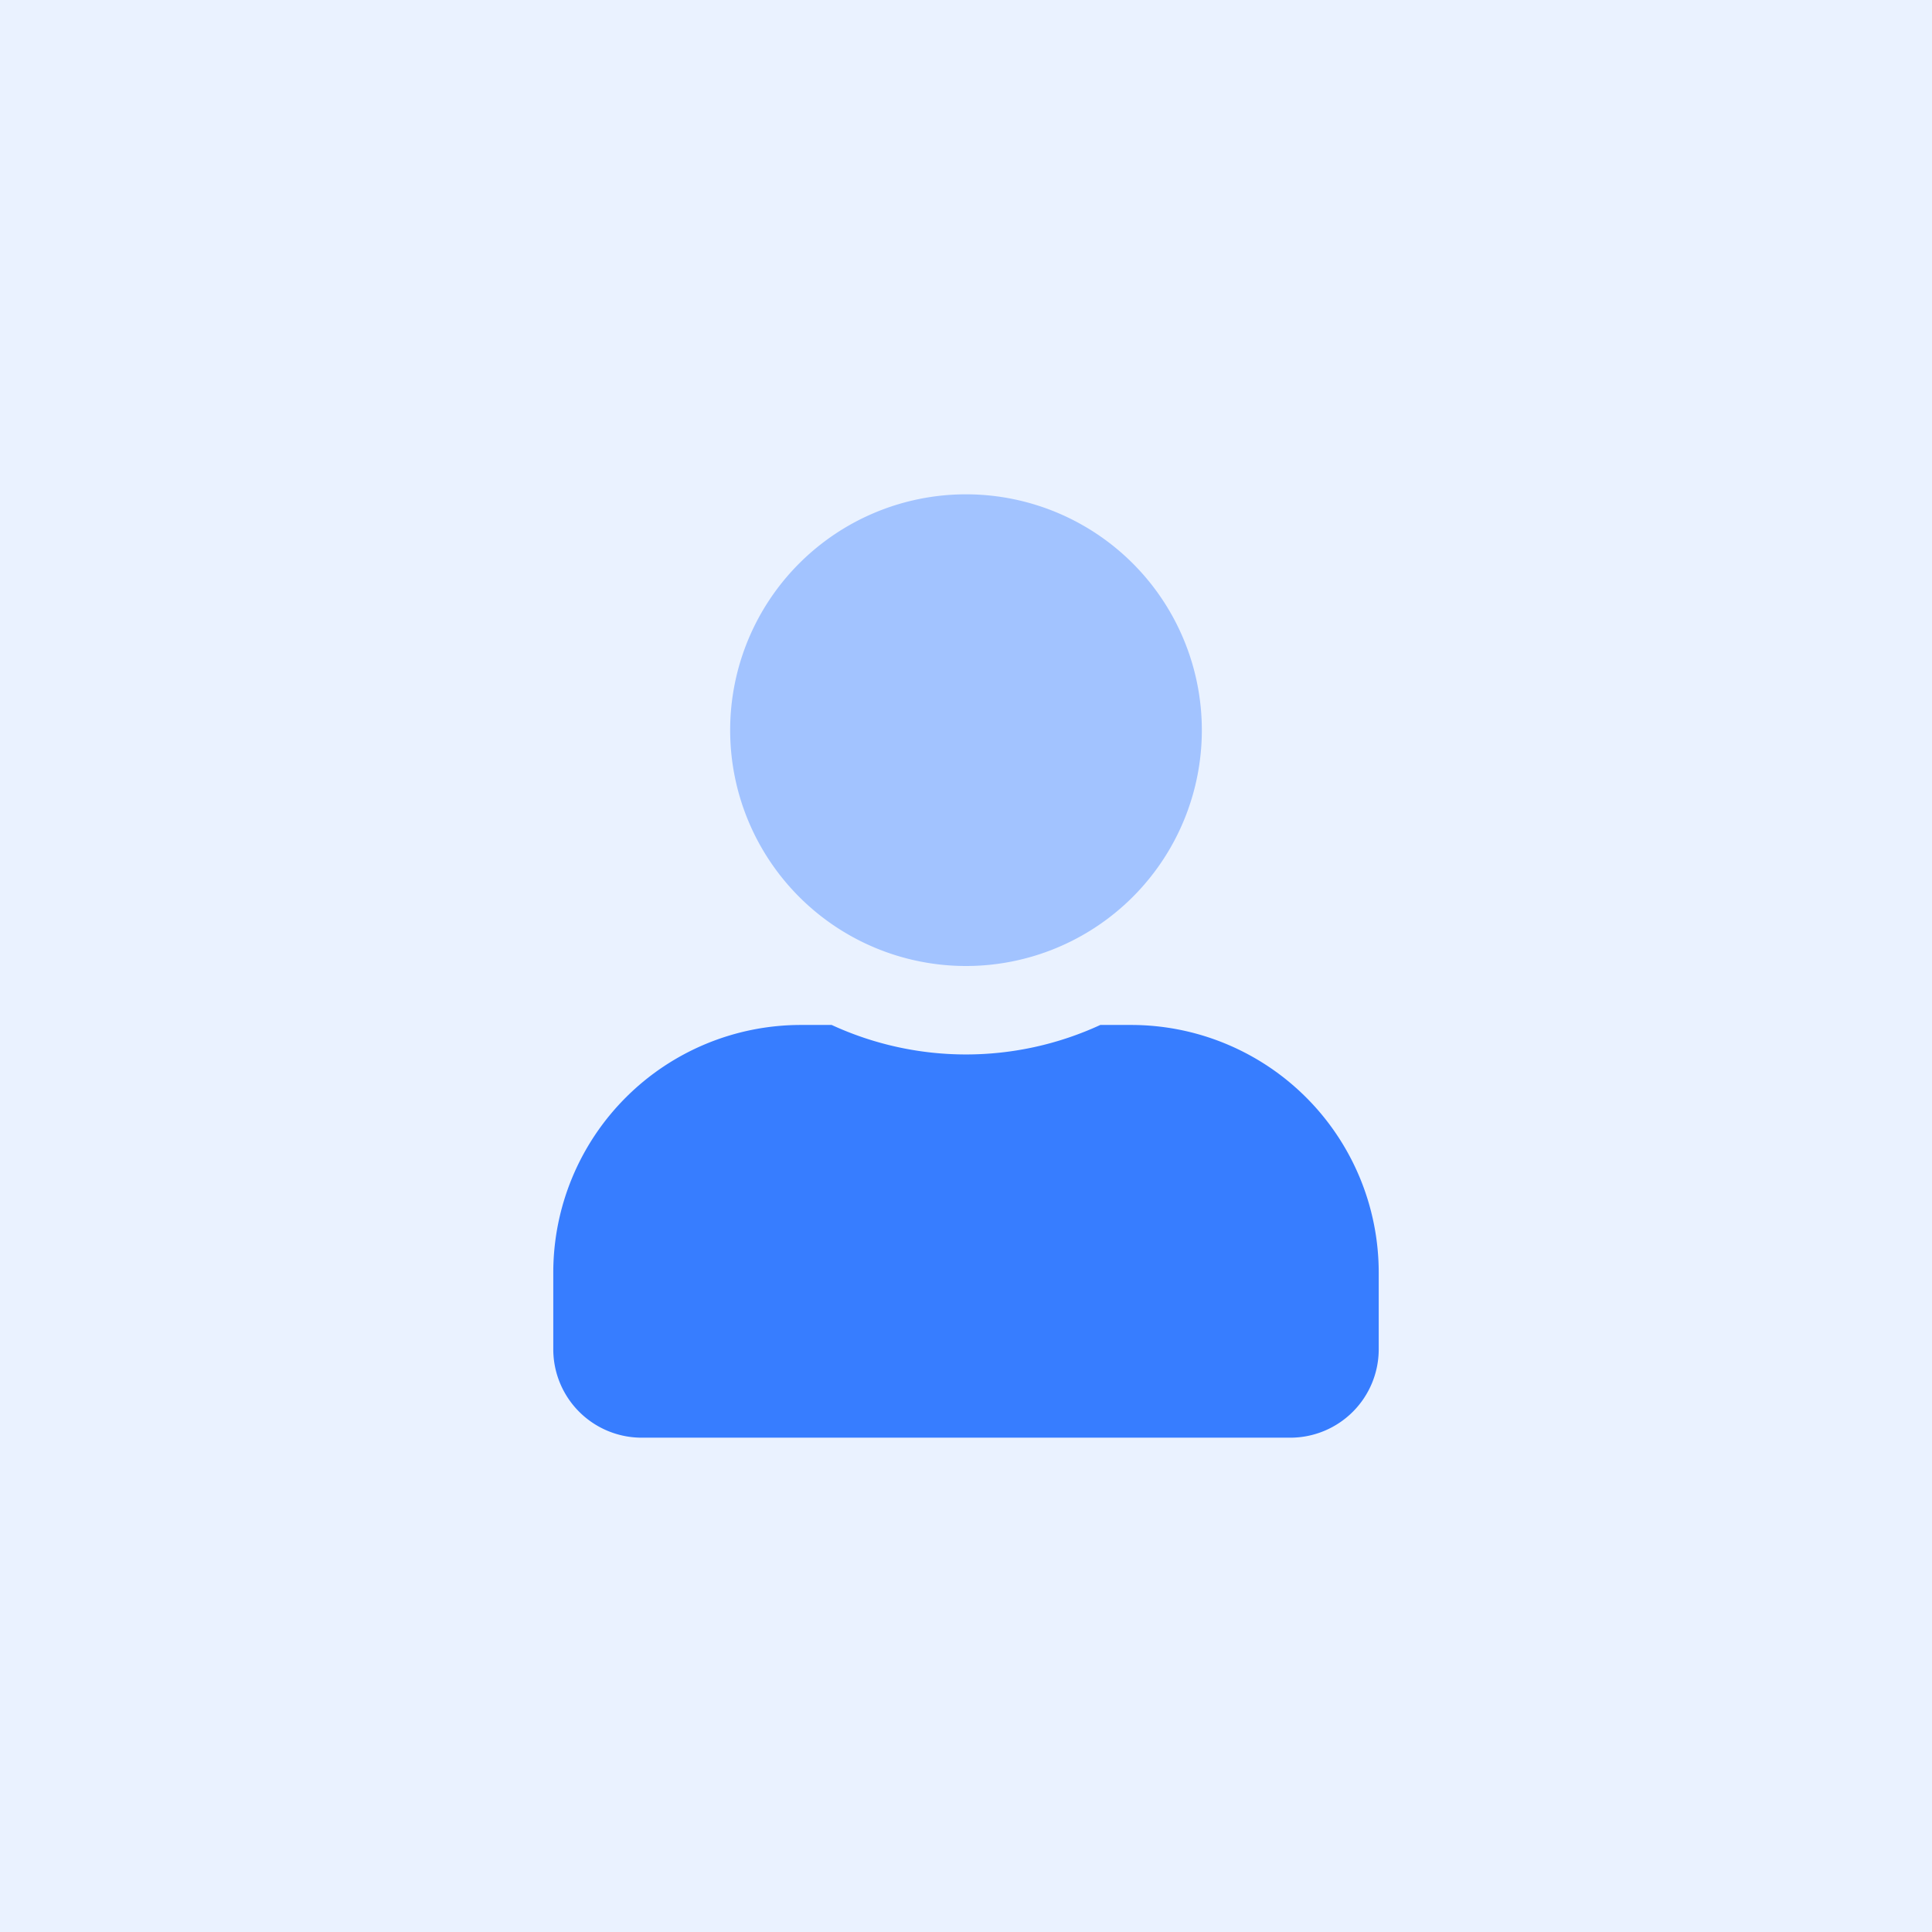
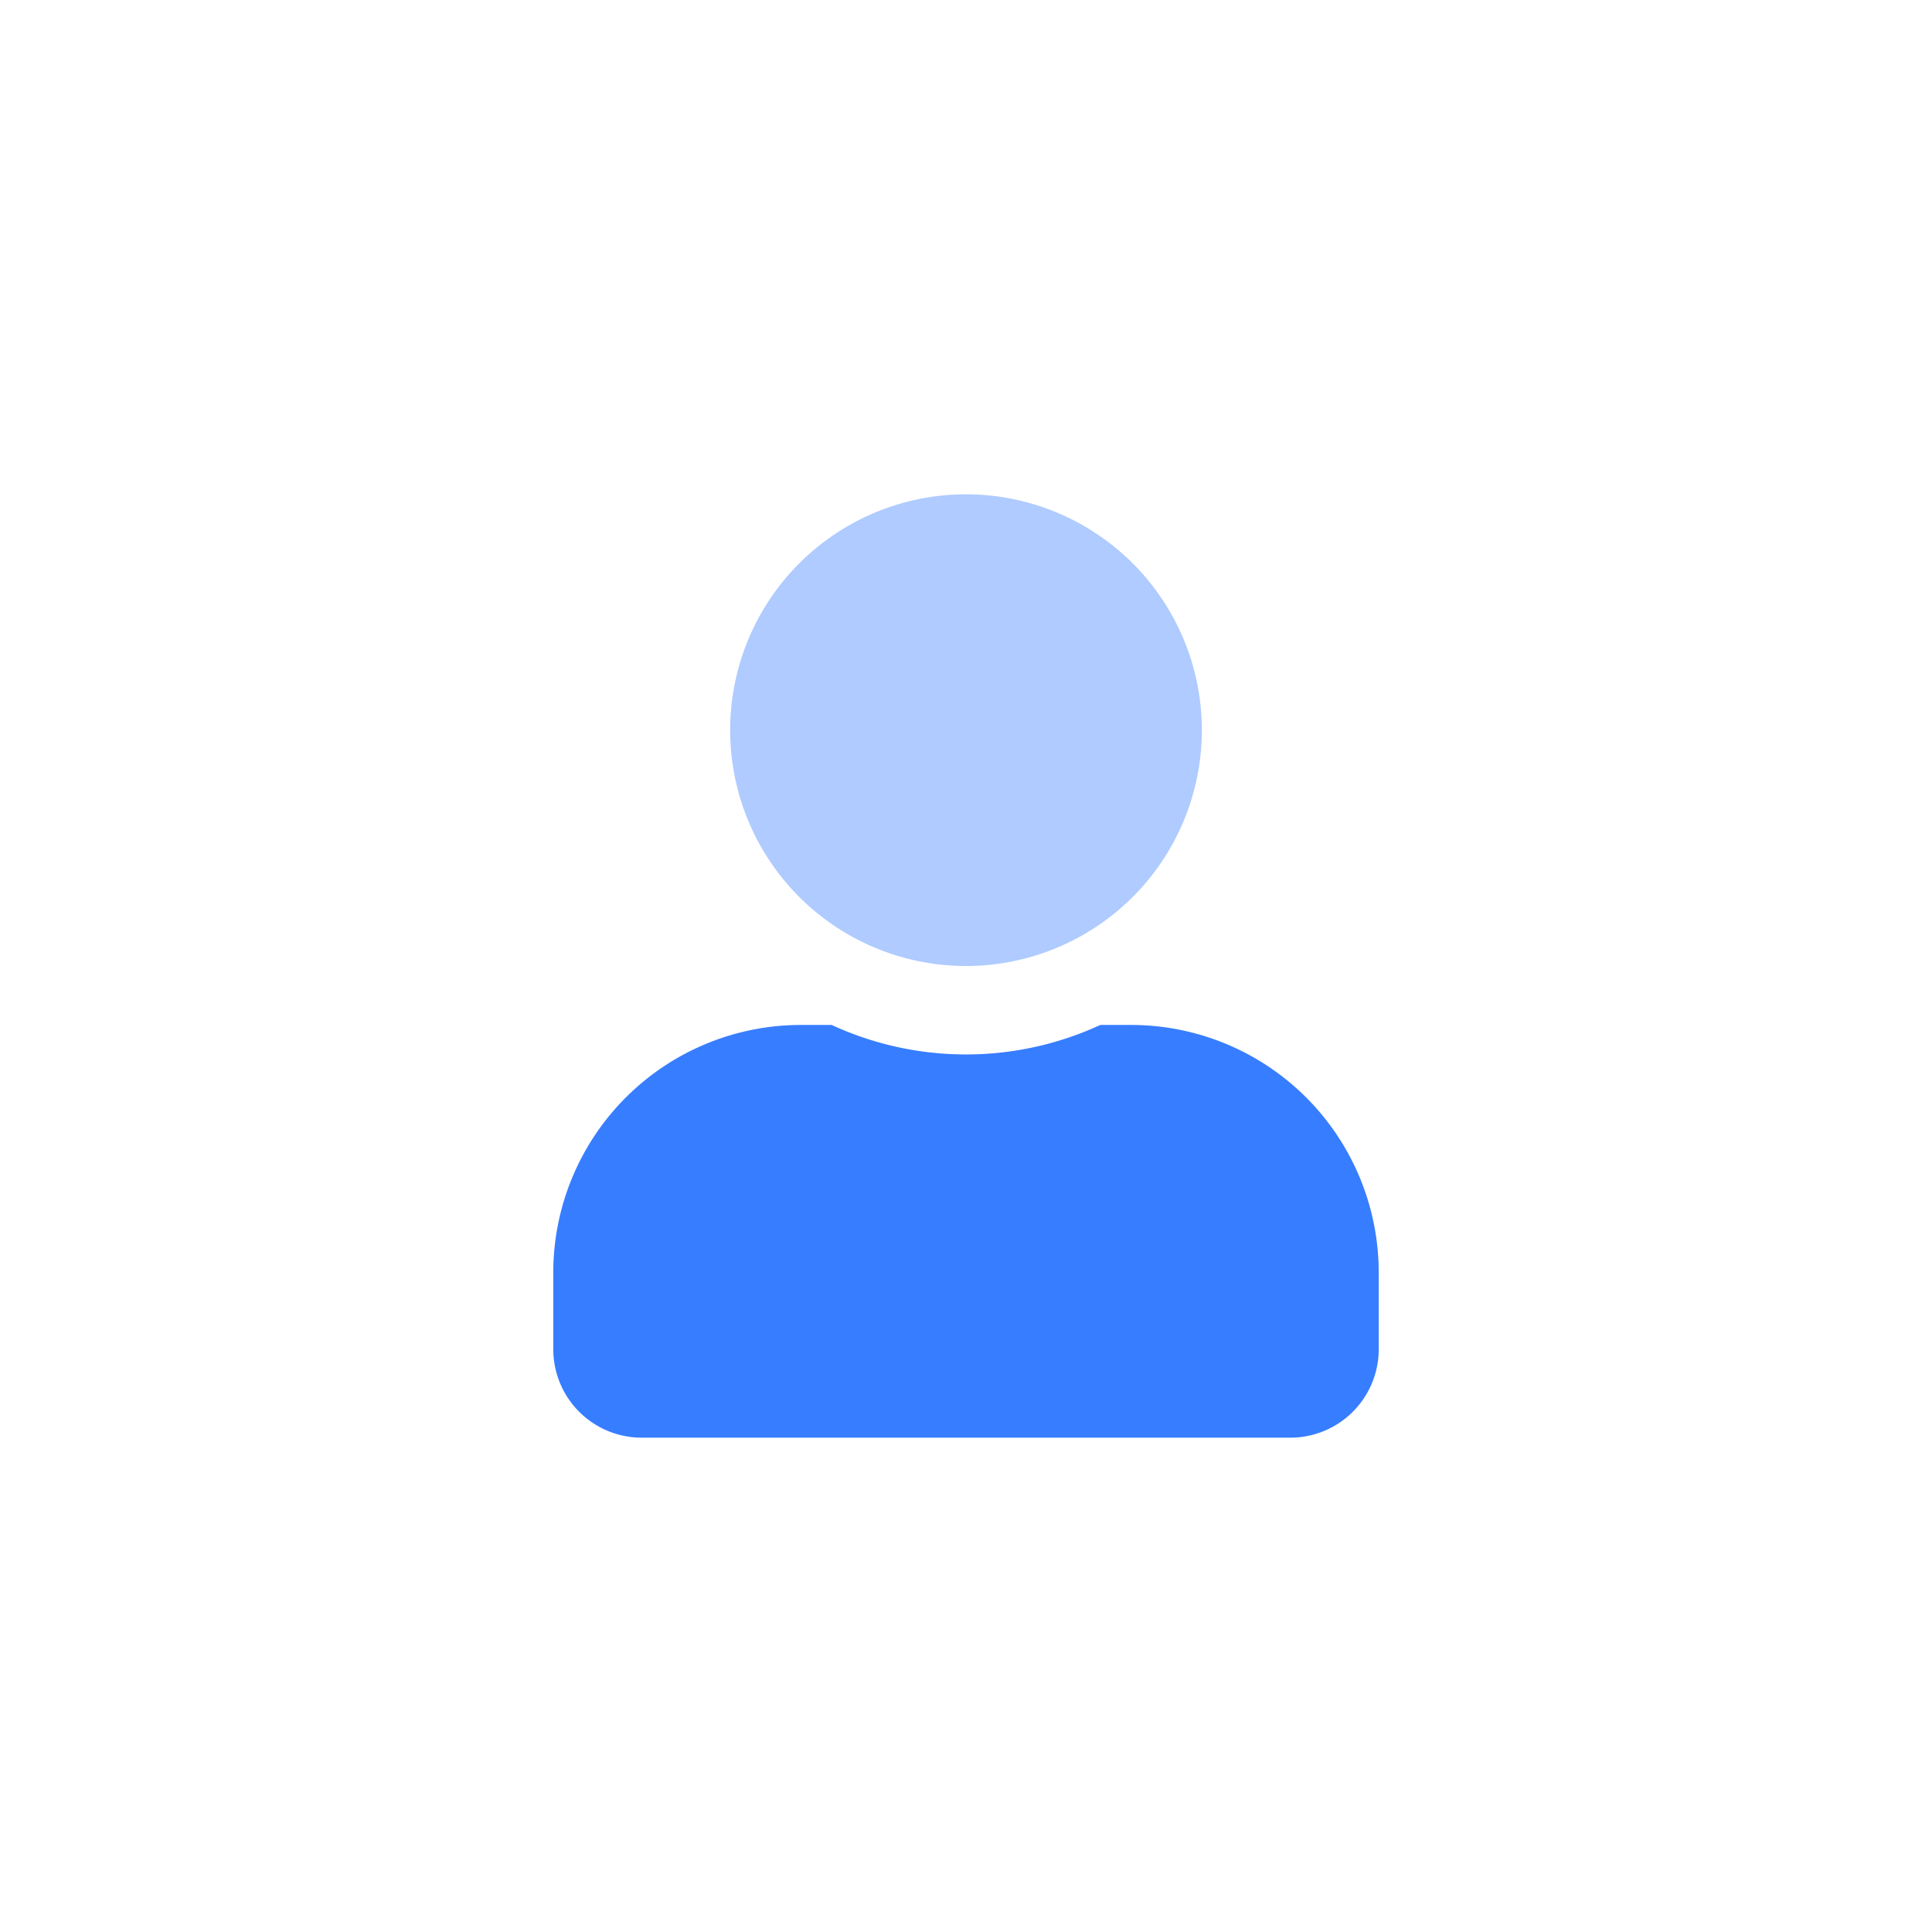
<svg xmlns="http://www.w3.org/2000/svg" viewBox="0 0 512 512">
-   <path fill="#eaf2ff" d="M0 0h512v512H0z" />
  <path fill="#377dff" d="M318.5 193.5A62.5 62.5 0 11256 131a62.5 62.5 0 0162.5 62.5z" opacity=".4" />
  <path fill="#377dff" d="M299.75 271.625h-8.156a84.958 84.958 0 01-71.188 0h-8.156a65.625 65.625 0 00-65.625 65.625v20.312A23.437 23.437 0 00170.063 381h171.875a23.437 23.437 0 0023.437-23.438V337.25a65.625 65.625 0 00-65.625-65.625z" />
</svg>